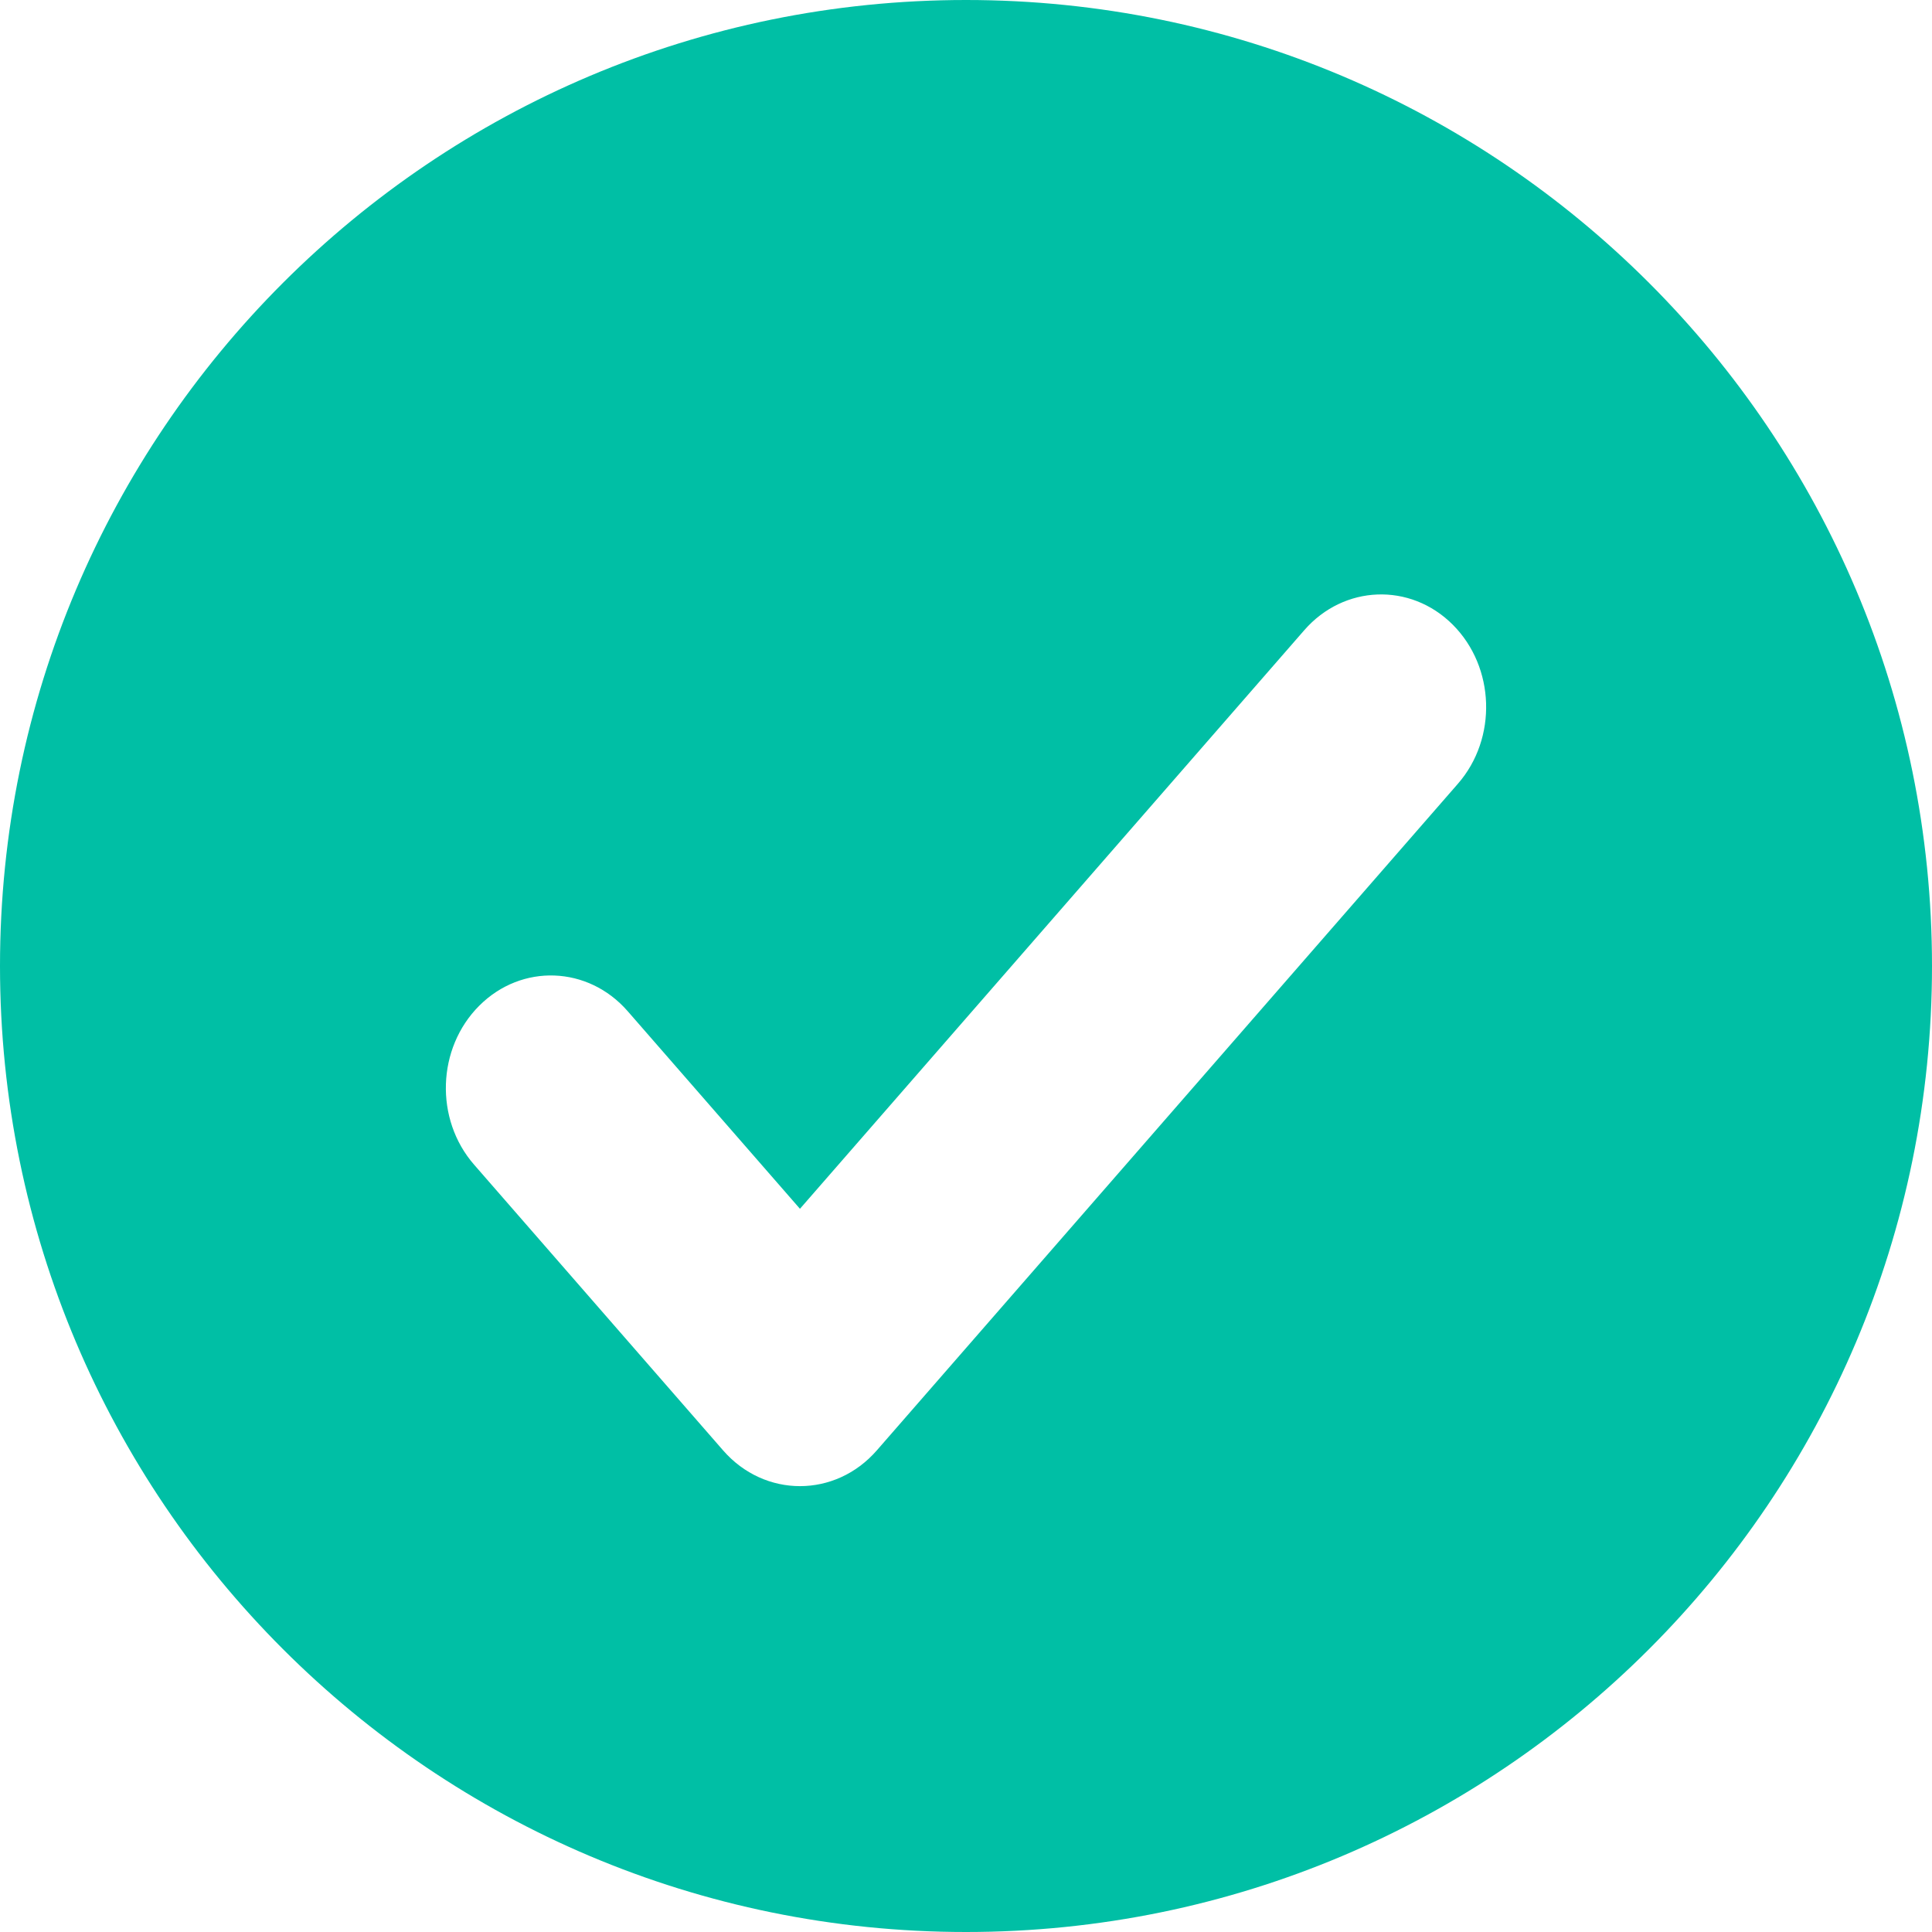
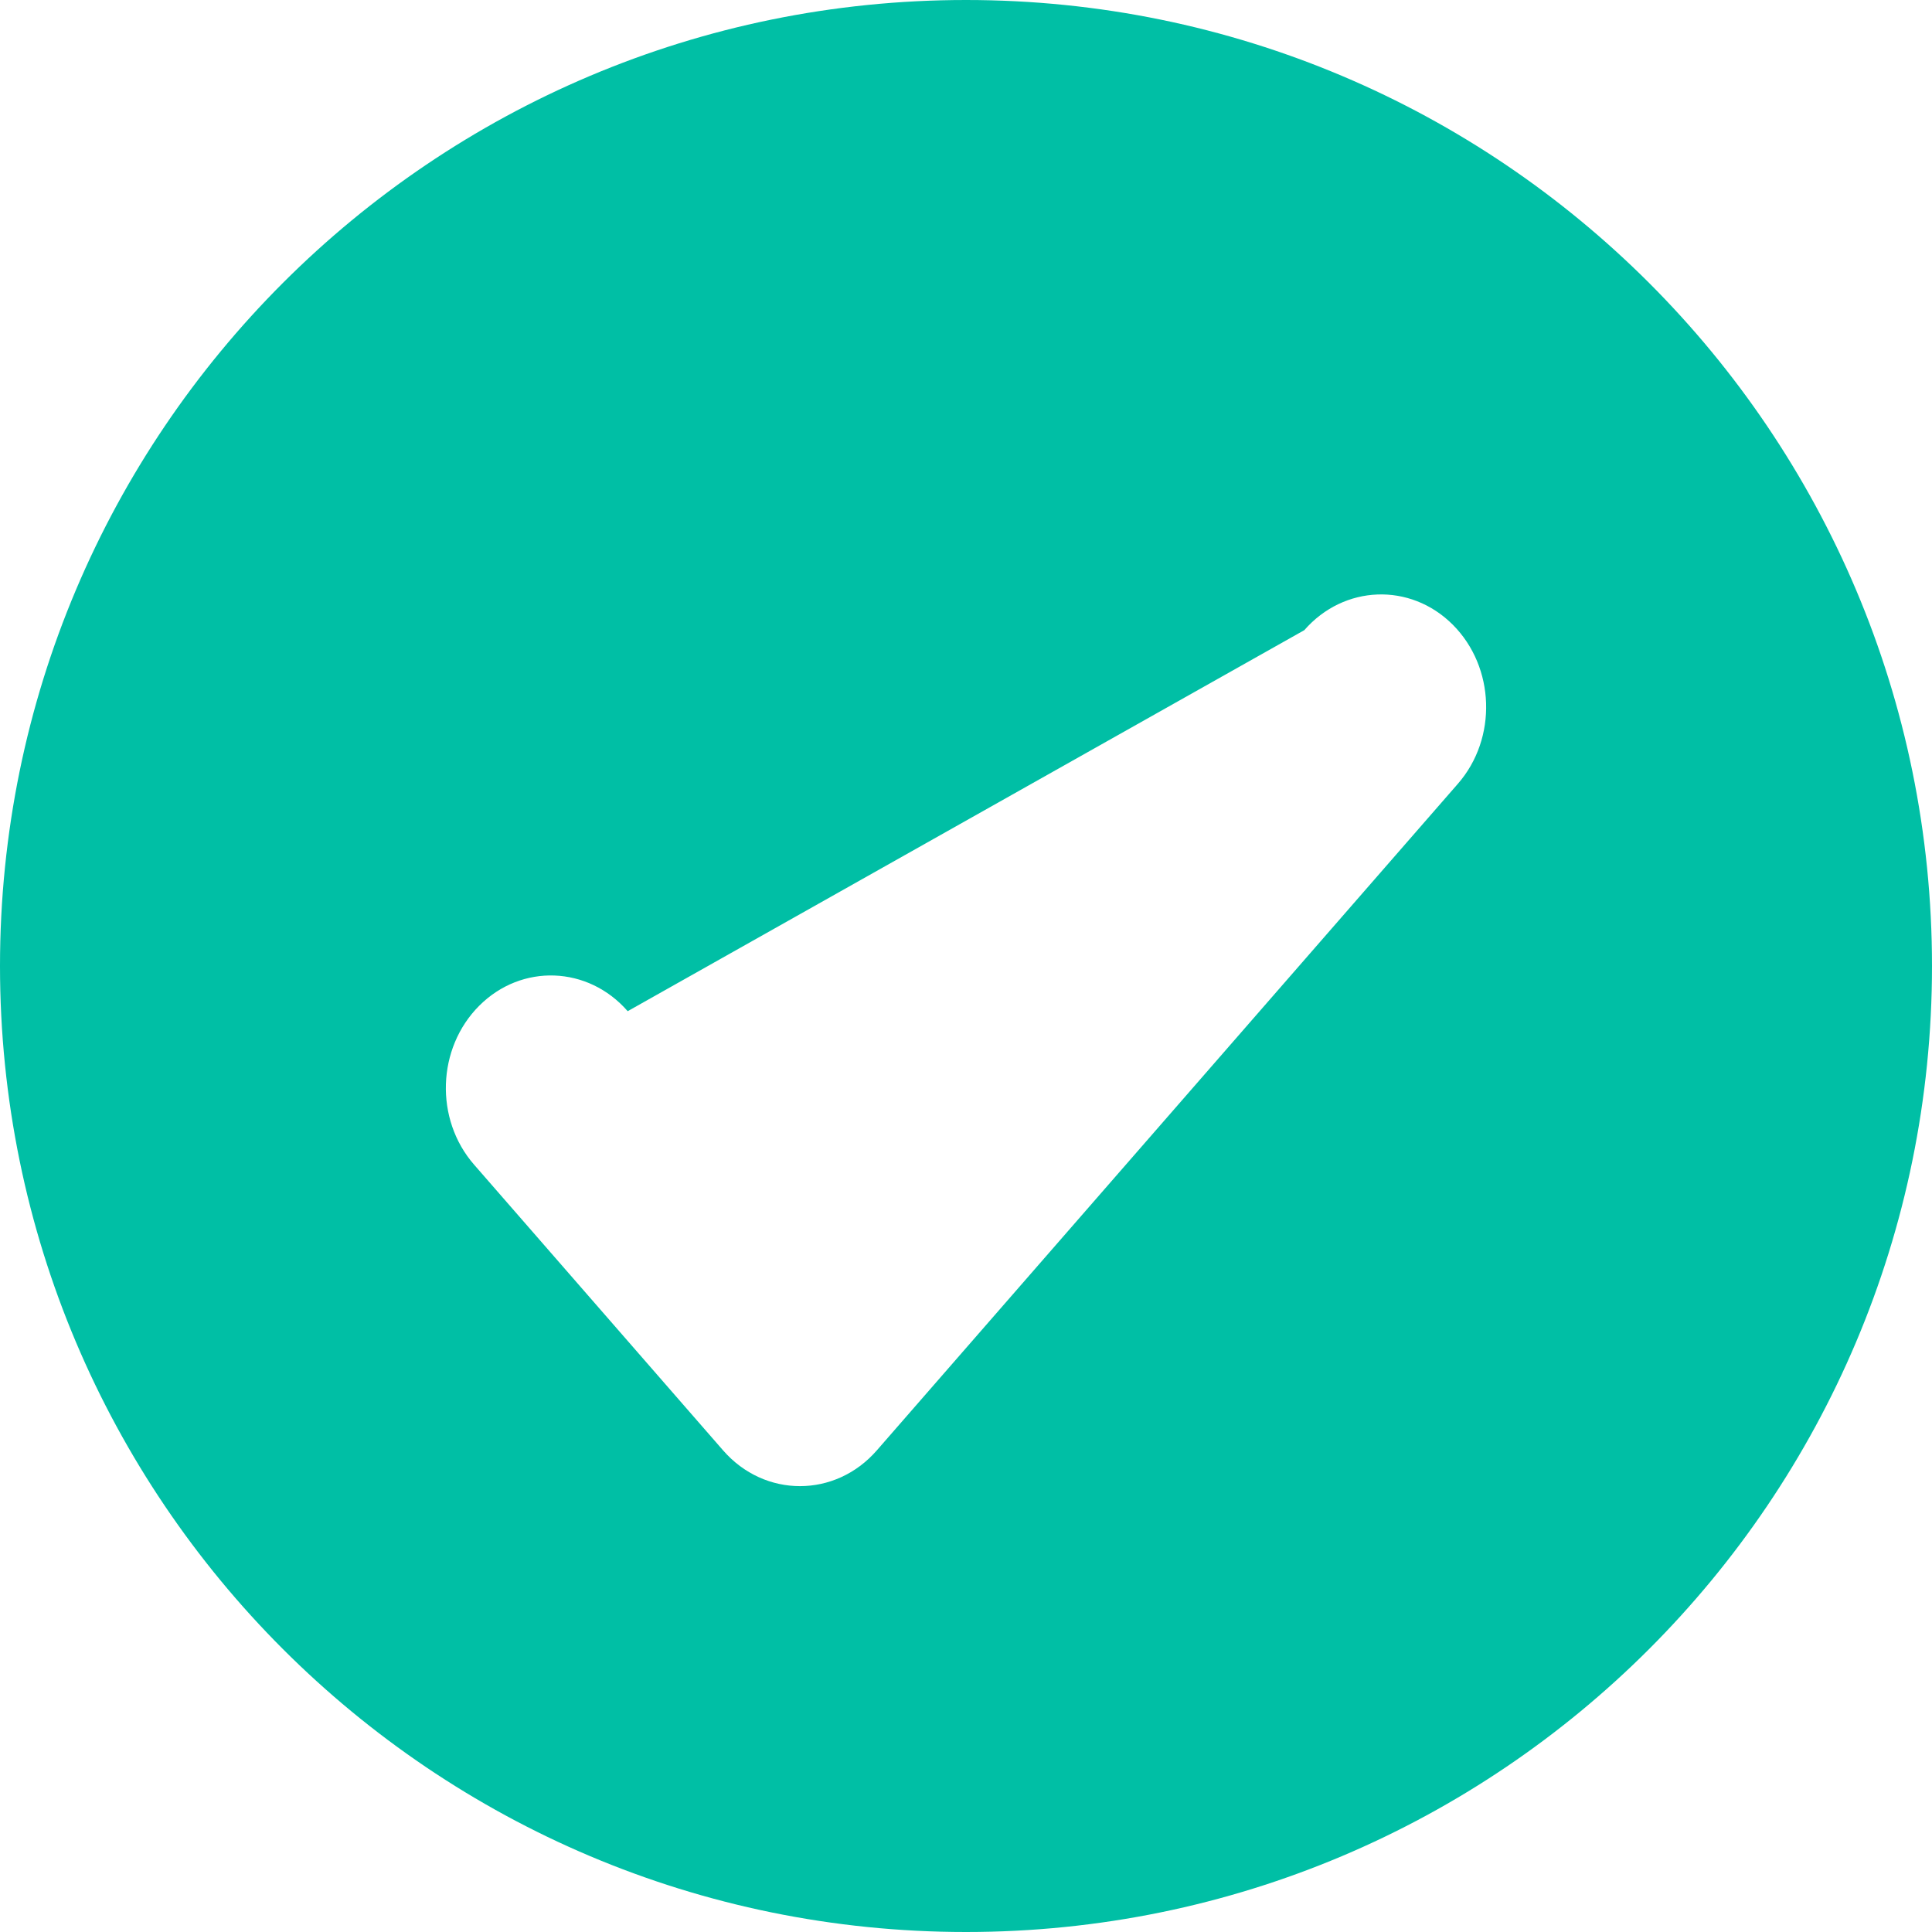
<svg xmlns="http://www.w3.org/2000/svg" width="18px" height="18px" viewBox="0 0 18 18" version="1.1" fill="#00BFA5">
  <g id="BOT" stroke="none" stroke-width="1" fill-rule="evenodd">
    <g id="Publish" transform="translate(-186, -249)">
      <g id="check-box/-disabled" transform="translate(186, 249)">
-         <path d="M9,18 C4.029,18 0,13.971 0,9 C0,4.029 4.029,0 9,0 C13.971,0 18,4.029 18,9 C18,13.971 13.971,18 9,18 Z M5.848,9.421 C5.479,8.998 4.86,8.975 4.465,9.37 C4.07,9.765 4.048,10.428 4.417,10.851 L6.737,13.513 C7.124,13.957 7.782,13.957 8.169,13.513 L13.583,7.302 C13.952,6.879 13.93,6.215 13.535,5.82 C13.14,5.425 12.521,5.448 12.152,5.871 L7.453,11.262 L5.848,9.421 Z" id="Combined-Shape" />
+         <path d="M9,18 C4.029,18 0,13.971 0,9 C0,4.029 4.029,0 9,0 C13.971,0 18,4.029 18,9 C18,13.971 13.971,18 9,18 Z M5.848,9.421 C5.479,8.998 4.86,8.975 4.465,9.37 C4.07,9.765 4.048,10.428 4.417,10.851 L6.737,13.513 C7.124,13.957 7.782,13.957 8.169,13.513 L13.583,7.302 C13.952,6.879 13.93,6.215 13.535,5.82 C13.14,5.425 12.521,5.448 12.152,5.871 L5.848,9.421 Z" id="Combined-Shape" />
      </g>
    </g>
  </g>
</svg>